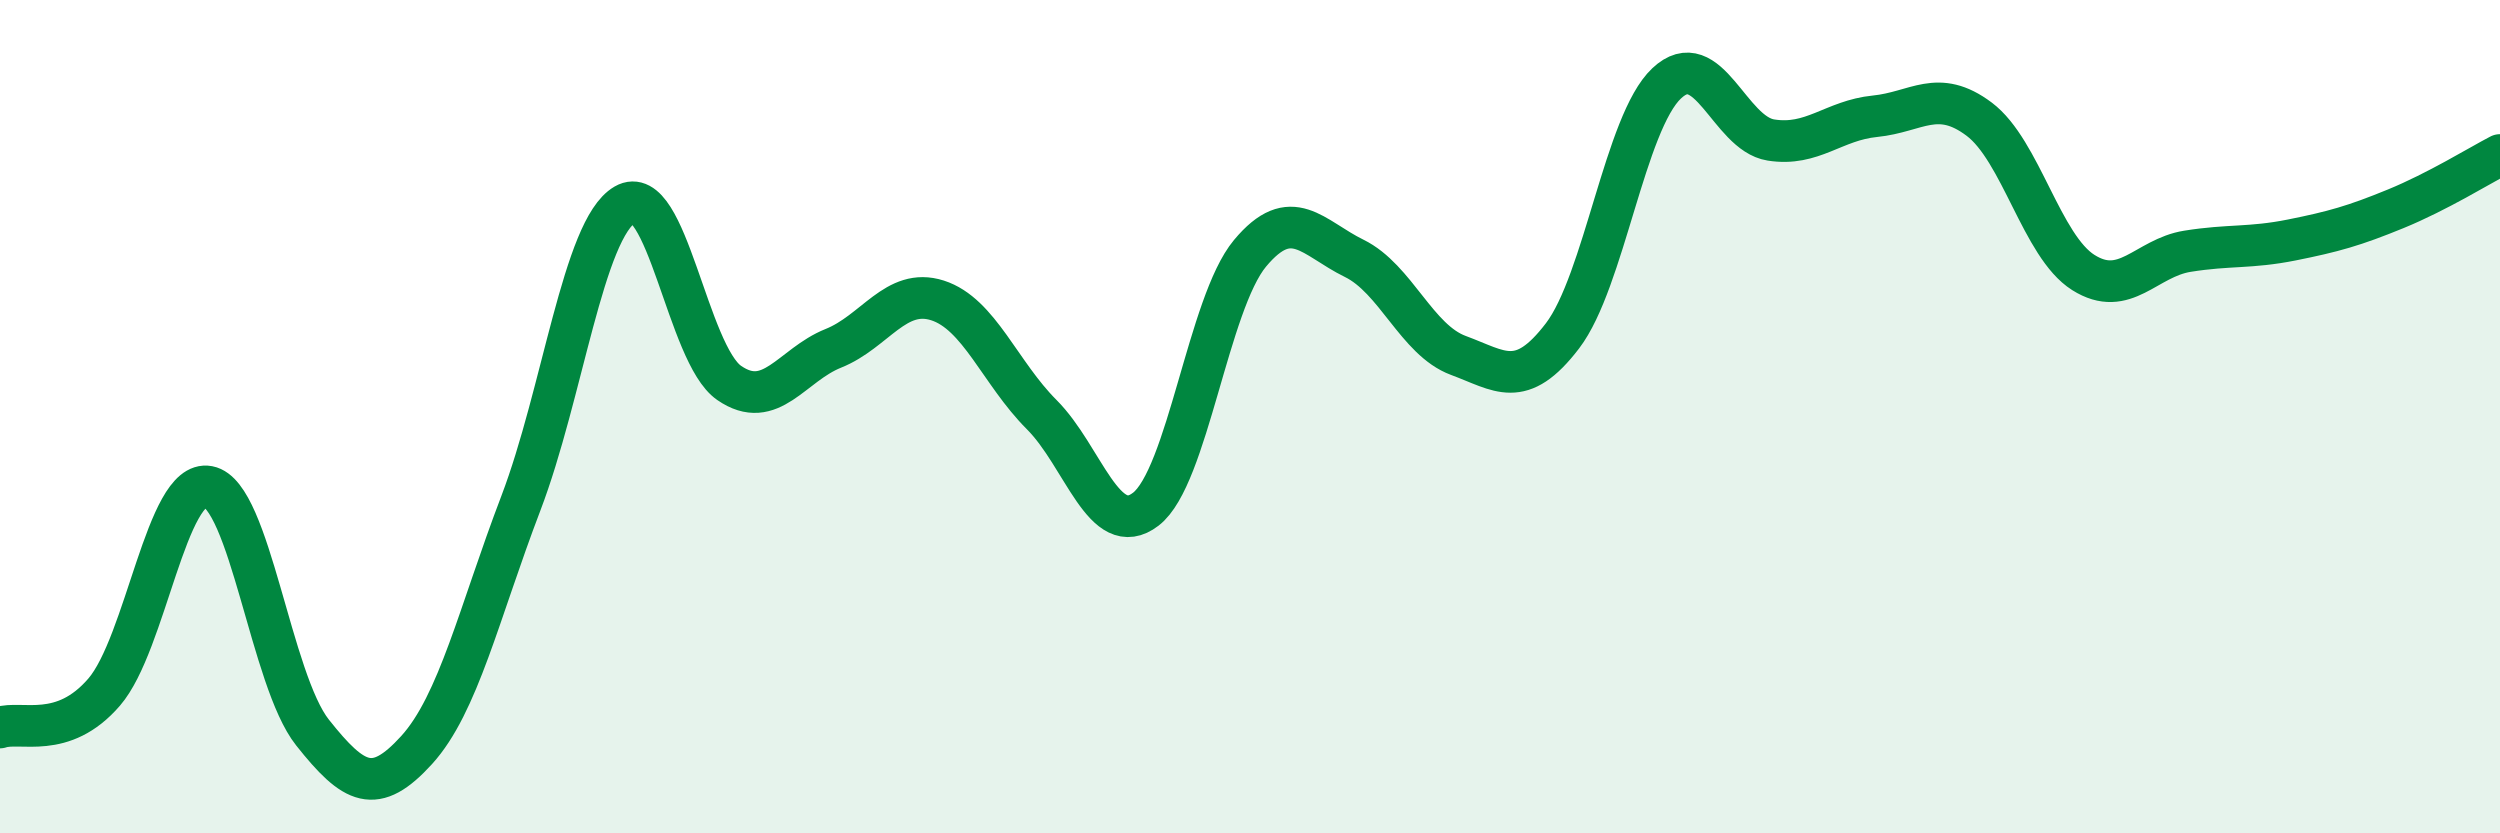
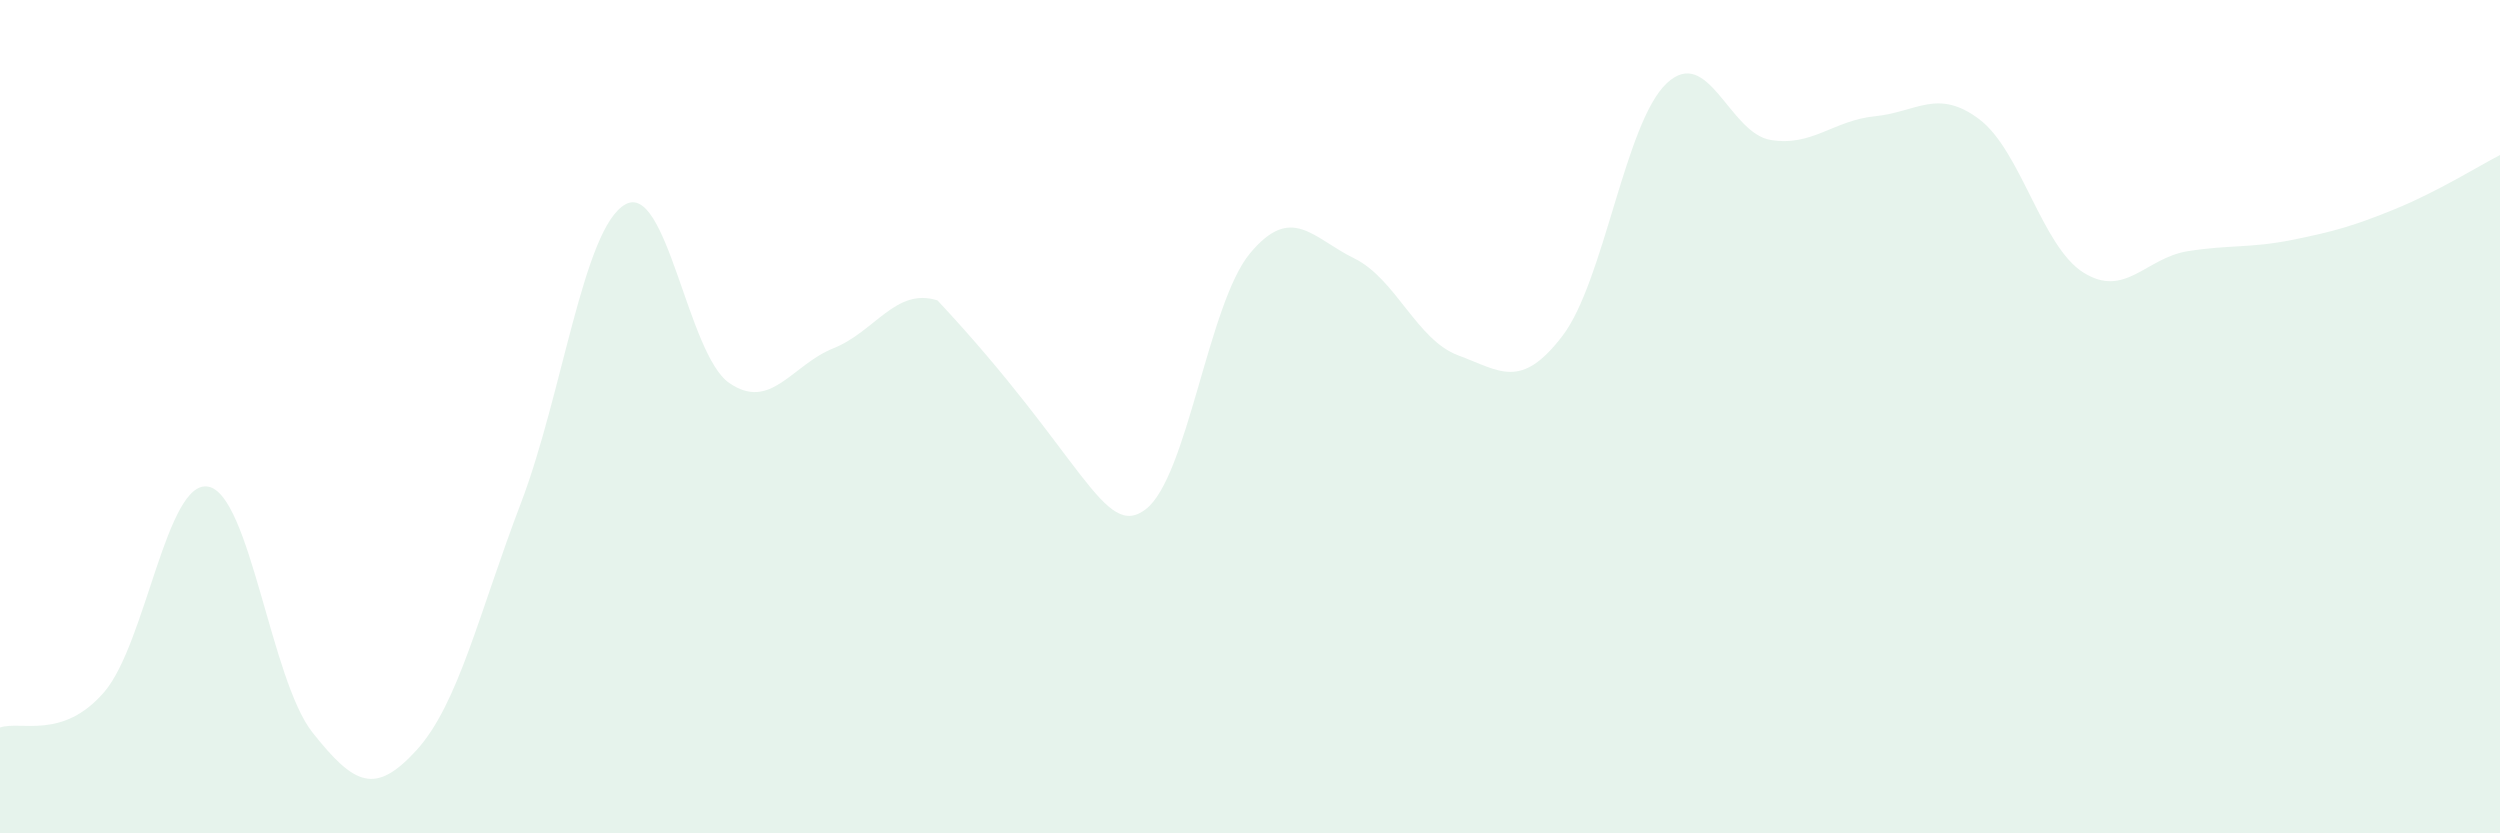
<svg xmlns="http://www.w3.org/2000/svg" width="60" height="20" viewBox="0 0 60 20">
-   <path d="M 0,17.46 C 0.5,17.29 1.5,17.77 2.5,16.61 C 3.5,15.45 4,11.49 5,11.68 C 6,11.87 6.5,16.32 7.5,17.58 C 8.5,18.84 9,19.1 10,18 C 11,16.9 11.5,14.7 12.5,12.08 C 13.5,9.46 14,5.49 15,4.91 C 16,4.33 16.5,8.5 17.5,9.19 C 18.5,9.88 19,8.76 20,8.36 C 21,7.96 21.5,6.89 22.5,7.21 C 23.5,7.53 24,8.95 25,9.95 C 26,10.95 26.5,12.99 27.5,12.22 C 28.5,11.45 29,7.28 30,6.08 C 31,4.88 31.5,5.71 32.5,6.2 C 33.5,6.69 34,8.16 35,8.53 C 36,8.9 36.5,9.37 37.5,8.06 C 38.5,6.75 39,2.94 40,2 C 41,1.06 41.5,3.2 42.5,3.36 C 43.5,3.52 44,2.89 45,2.79 C 46,2.69 46.5,2.11 47.5,2.86 C 48.5,3.61 49,5.91 50,6.54 C 51,7.17 51.5,6.19 52.5,6.03 C 53.5,5.87 54,5.96 55,5.76 C 56,5.56 56.5,5.42 57.5,5.01 C 58.5,4.6 59.5,3.98 60,3.72L60 20L0 20Z" fill="#008740" opacity="0.1" stroke-linecap="round" stroke-linejoin="round" />
-   <path d="M 0,17.46 C 0.5,17.29 1.5,17.77 2.5,16.61 C 3.5,15.45 4,11.49 5,11.68 C 6,11.87 6.5,16.32 7.5,17.58 C 8.5,18.84 9,19.1 10,18 C 11,16.9 11.5,14.7 12.5,12.08 C 13.5,9.46 14,5.49 15,4.91 C 16,4.33 16.5,8.5 17.5,9.19 C 18.5,9.88 19,8.76 20,8.36 C 21,7.96 21.5,6.89 22.5,7.21 C 23.5,7.53 24,8.95 25,9.95 C 26,10.95 26.5,12.99 27.5,12.22 C 28.5,11.45 29,7.28 30,6.08 C 31,4.88 31.5,5.71 32.5,6.2 C 33.5,6.69 34,8.16 35,8.53 C 36,8.9 36.5,9.37 37.5,8.06 C 38.5,6.75 39,2.94 40,2 C 41,1.06 41.5,3.2 42.5,3.36 C 43.5,3.52 44,2.89 45,2.79 C 46,2.69 46.5,2.11 47.5,2.86 C 48.5,3.61 49,5.91 50,6.54 C 51,7.17 51.5,6.19 52.5,6.03 C 53.5,5.87 54,5.96 55,5.76 C 56,5.56 56.5,5.42 57.5,5.01 C 58.5,4.6 59.5,3.98 60,3.72" stroke="#008740" stroke-width="1" fill="none" stroke-linecap="round" stroke-linejoin="round" />
+   <path d="M 0,17.46 C 0.5,17.29 1.5,17.77 2.5,16.61 C 3.5,15.45 4,11.49 5,11.68 C 6,11.87 6.5,16.32 7.5,17.58 C 8.5,18.84 9,19.1 10,18 C 11,16.9 11.5,14.7 12.5,12.08 C 13.5,9.46 14,5.49 15,4.91 C 16,4.33 16.5,8.5 17.5,9.19 C 18.5,9.88 19,8.76 20,8.36 C 21,7.96 21.5,6.89 22.5,7.21 C 26,10.95 26.5,12.99 27.5,12.22 C 28.5,11.45 29,7.28 30,6.08 C 31,4.88 31.5,5.71 32.5,6.2 C 33.5,6.69 34,8.16 35,8.53 C 36,8.9 36.5,9.37 37.5,8.06 C 38.5,6.75 39,2.94 40,2 C 41,1.06 41.5,3.2 42.5,3.36 C 43.5,3.52 44,2.89 45,2.79 C 46,2.69 46.5,2.11 47.5,2.86 C 48.5,3.61 49,5.91 50,6.54 C 51,7.17 51.5,6.19 52.5,6.03 C 53.5,5.87 54,5.96 55,5.76 C 56,5.56 56.5,5.42 57.5,5.01 C 58.5,4.6 59.5,3.98 60,3.72L60 20L0 20Z" fill="#008740" opacity="0.1" stroke-linecap="round" stroke-linejoin="round" />
</svg>